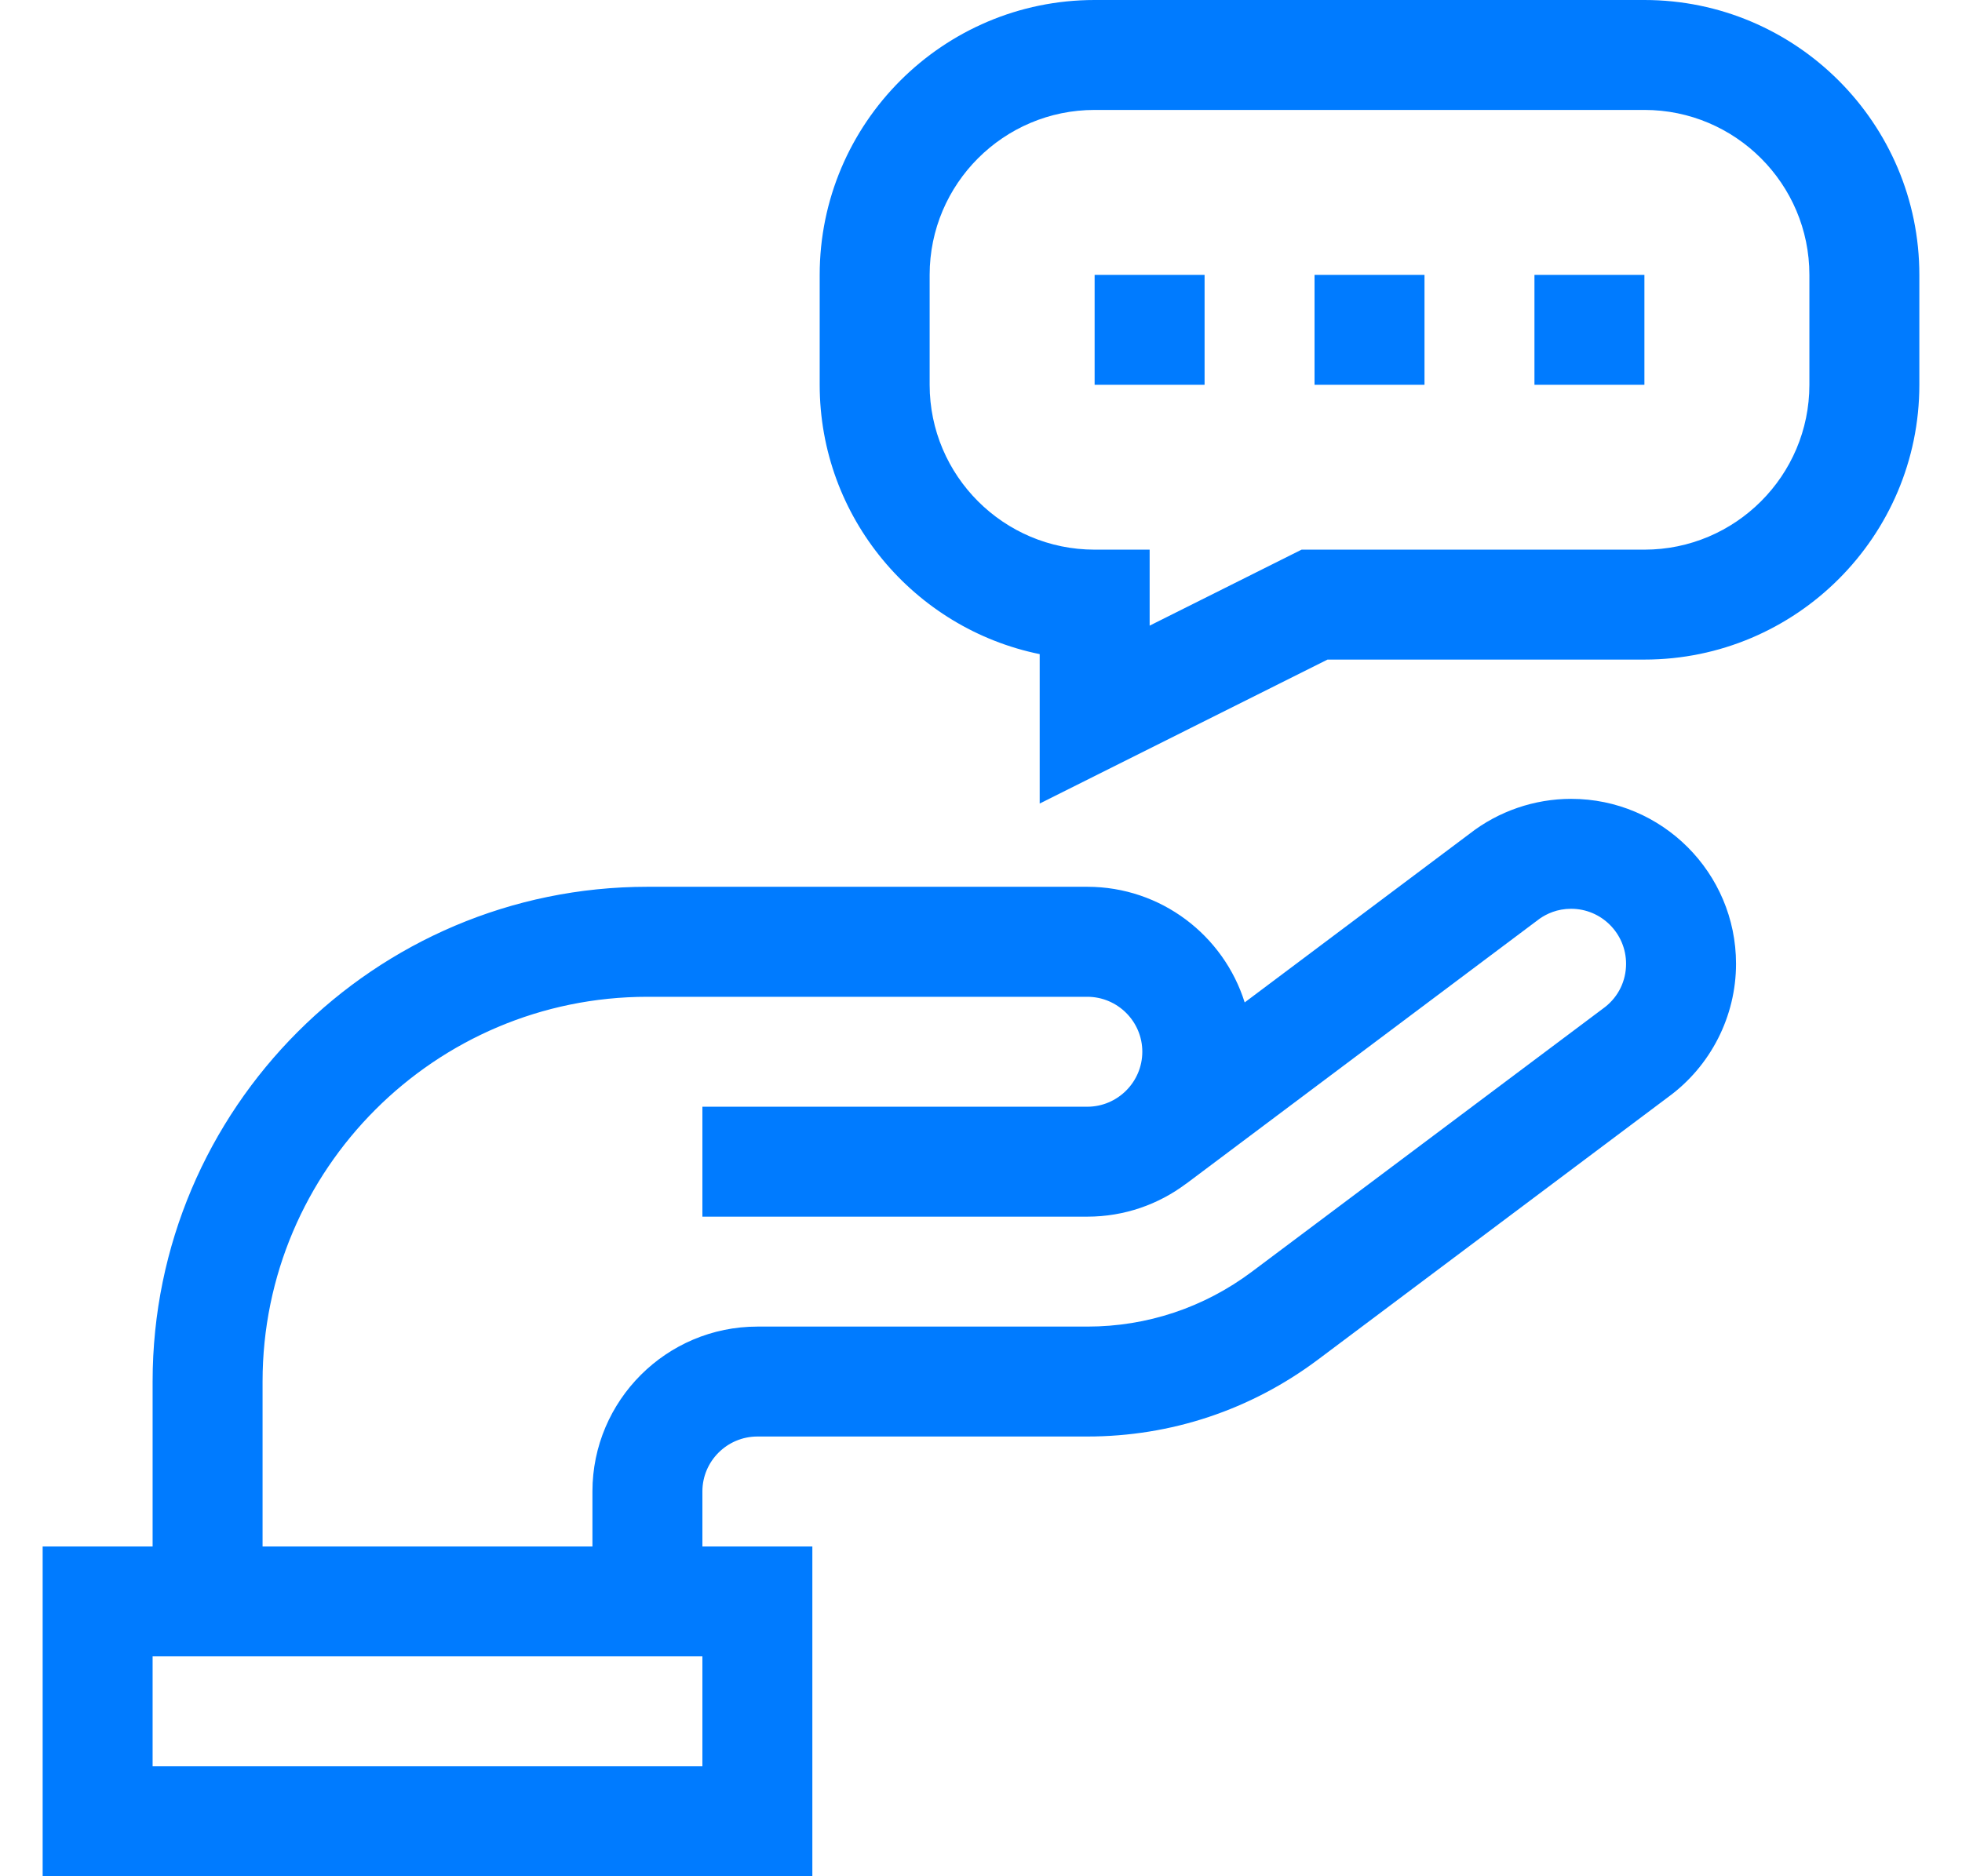
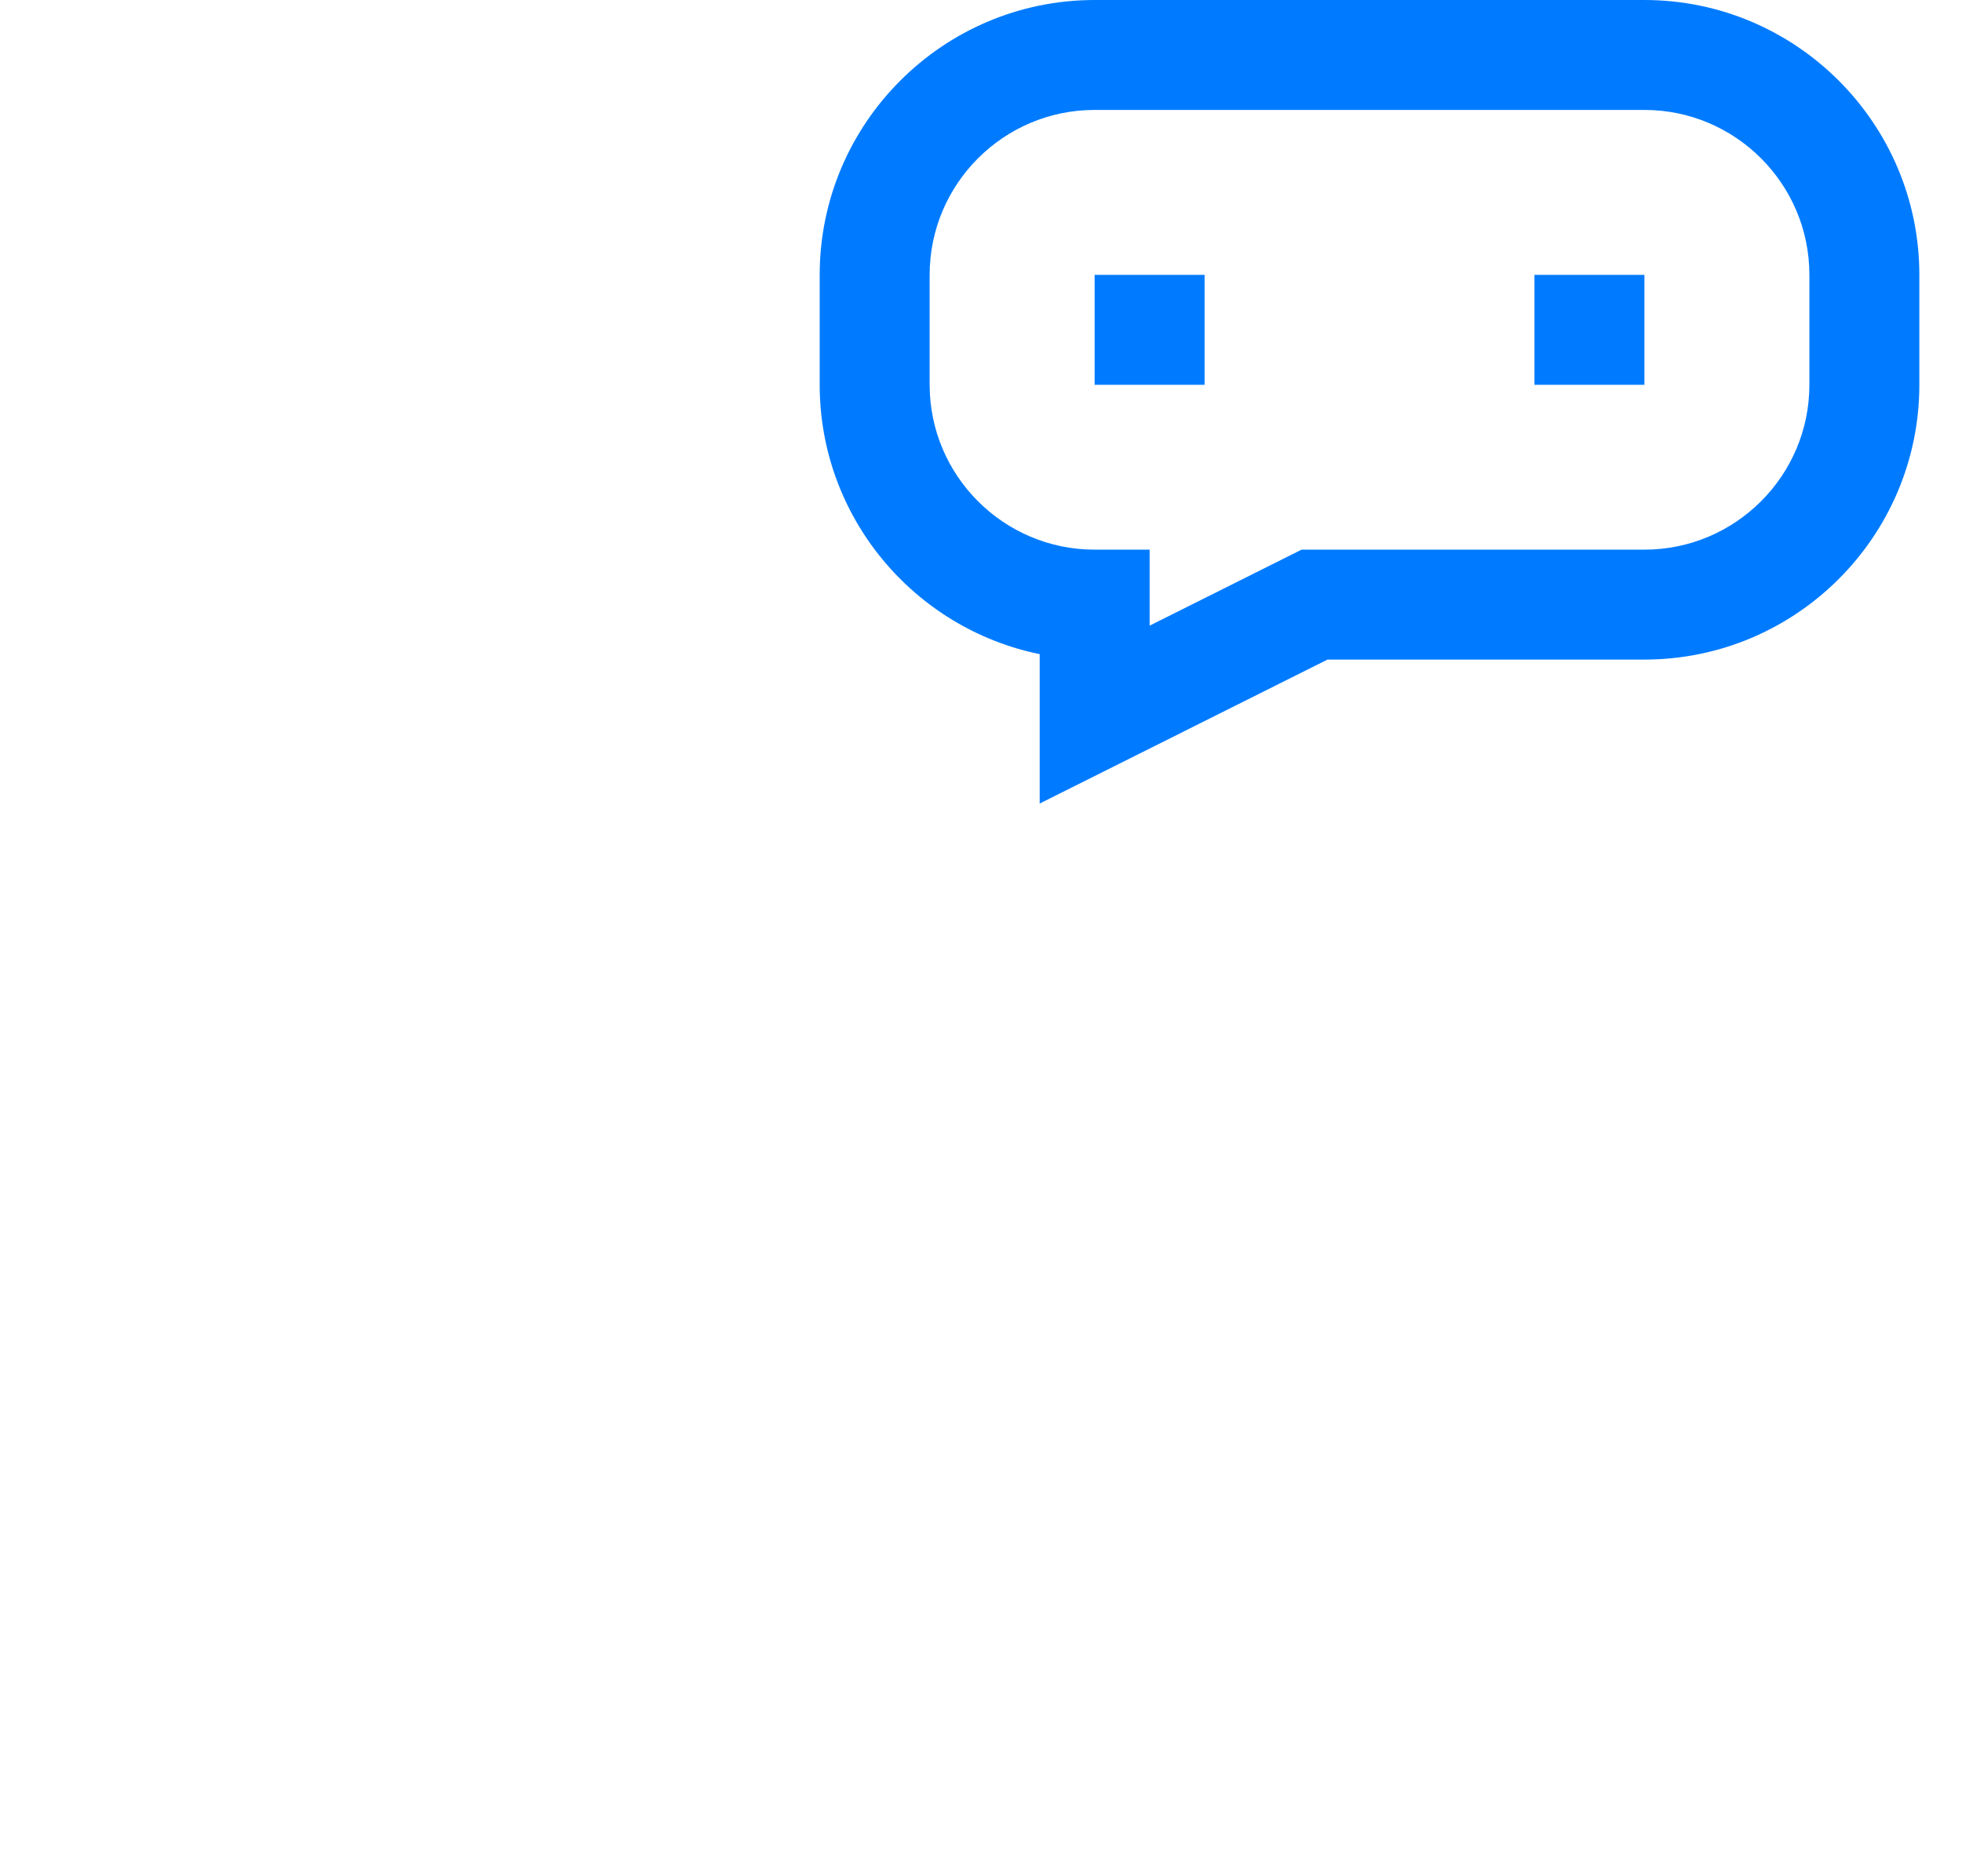
<svg xmlns="http://www.w3.org/2000/svg" width="23" height="22" viewBox="0 0 23 22" fill="none">
-   <path d="M18.418 9.367C17.988 9.367 17.566 9.512 17.228 9.776L14.591 11.754C14.345 10.969 13.611 10.398 12.746 10.398H7.59C4.391 10.398 1.789 13.001 1.789 16.199V18.133H0.5V22H9.523V18.133H8.234V17.488C8.234 17.133 8.524 16.844 8.879 16.844H12.746C13.728 16.844 14.662 16.532 15.448 15.944L19.555 12.864C20.054 12.501 20.351 11.917 20.351 11.301C20.351 10.234 19.484 9.367 18.418 9.367ZM8.234 20.711H1.789V19.422H8.234V20.711ZM18.817 11.807L14.675 14.912C14.114 15.332 13.447 15.555 12.746 15.555H8.879C7.813 15.555 6.945 16.422 6.945 17.488V18.133H3.078V16.199C3.078 13.711 5.102 11.688 7.59 11.688H12.746C13.101 11.688 13.391 11.977 13.391 12.332C13.391 12.687 13.101 12.977 12.746 12.977H8.234V14.266H12.746C13.181 14.266 13.582 14.122 13.905 13.879L13.905 13.88L18.049 10.772C18.131 10.715 18.254 10.656 18.418 10.656C18.773 10.656 19.062 10.945 19.062 11.301C19.062 11.501 18.973 11.684 18.817 11.807Z" fill="#007BFF" />
  <path d="M19.277 0H12.832C11.055 0 9.609 1.446 9.609 3.223V4.512C9.609 6.068 10.718 7.37 12.188 7.67V9.422L15.562 7.734H19.277C21.054 7.734 22.5 6.289 22.5 4.512V3.223C22.5 1.446 21.054 0 19.277 0ZM21.211 4.512C21.211 5.578 20.343 6.445 19.277 6.445H15.258L13.477 7.336V6.445H12.832C11.766 6.445 10.898 5.578 10.898 4.512V3.223C10.898 2.156 11.766 1.289 12.832 1.289H19.277C20.343 1.289 21.211 2.156 21.211 3.223V4.512Z" fill="#007BFF" />
  <path d="M17.988 3.223H19.277V4.512H17.988V3.223Z" fill="#007BFF" />
-   <path d="M15.41 3.223H16.699V4.512H15.41V3.223Z" fill="#007BFF" />
  <path d="M12.832 3.223H14.121V4.512H12.832V3.223Z" fill="#007BFF" />
</svg>